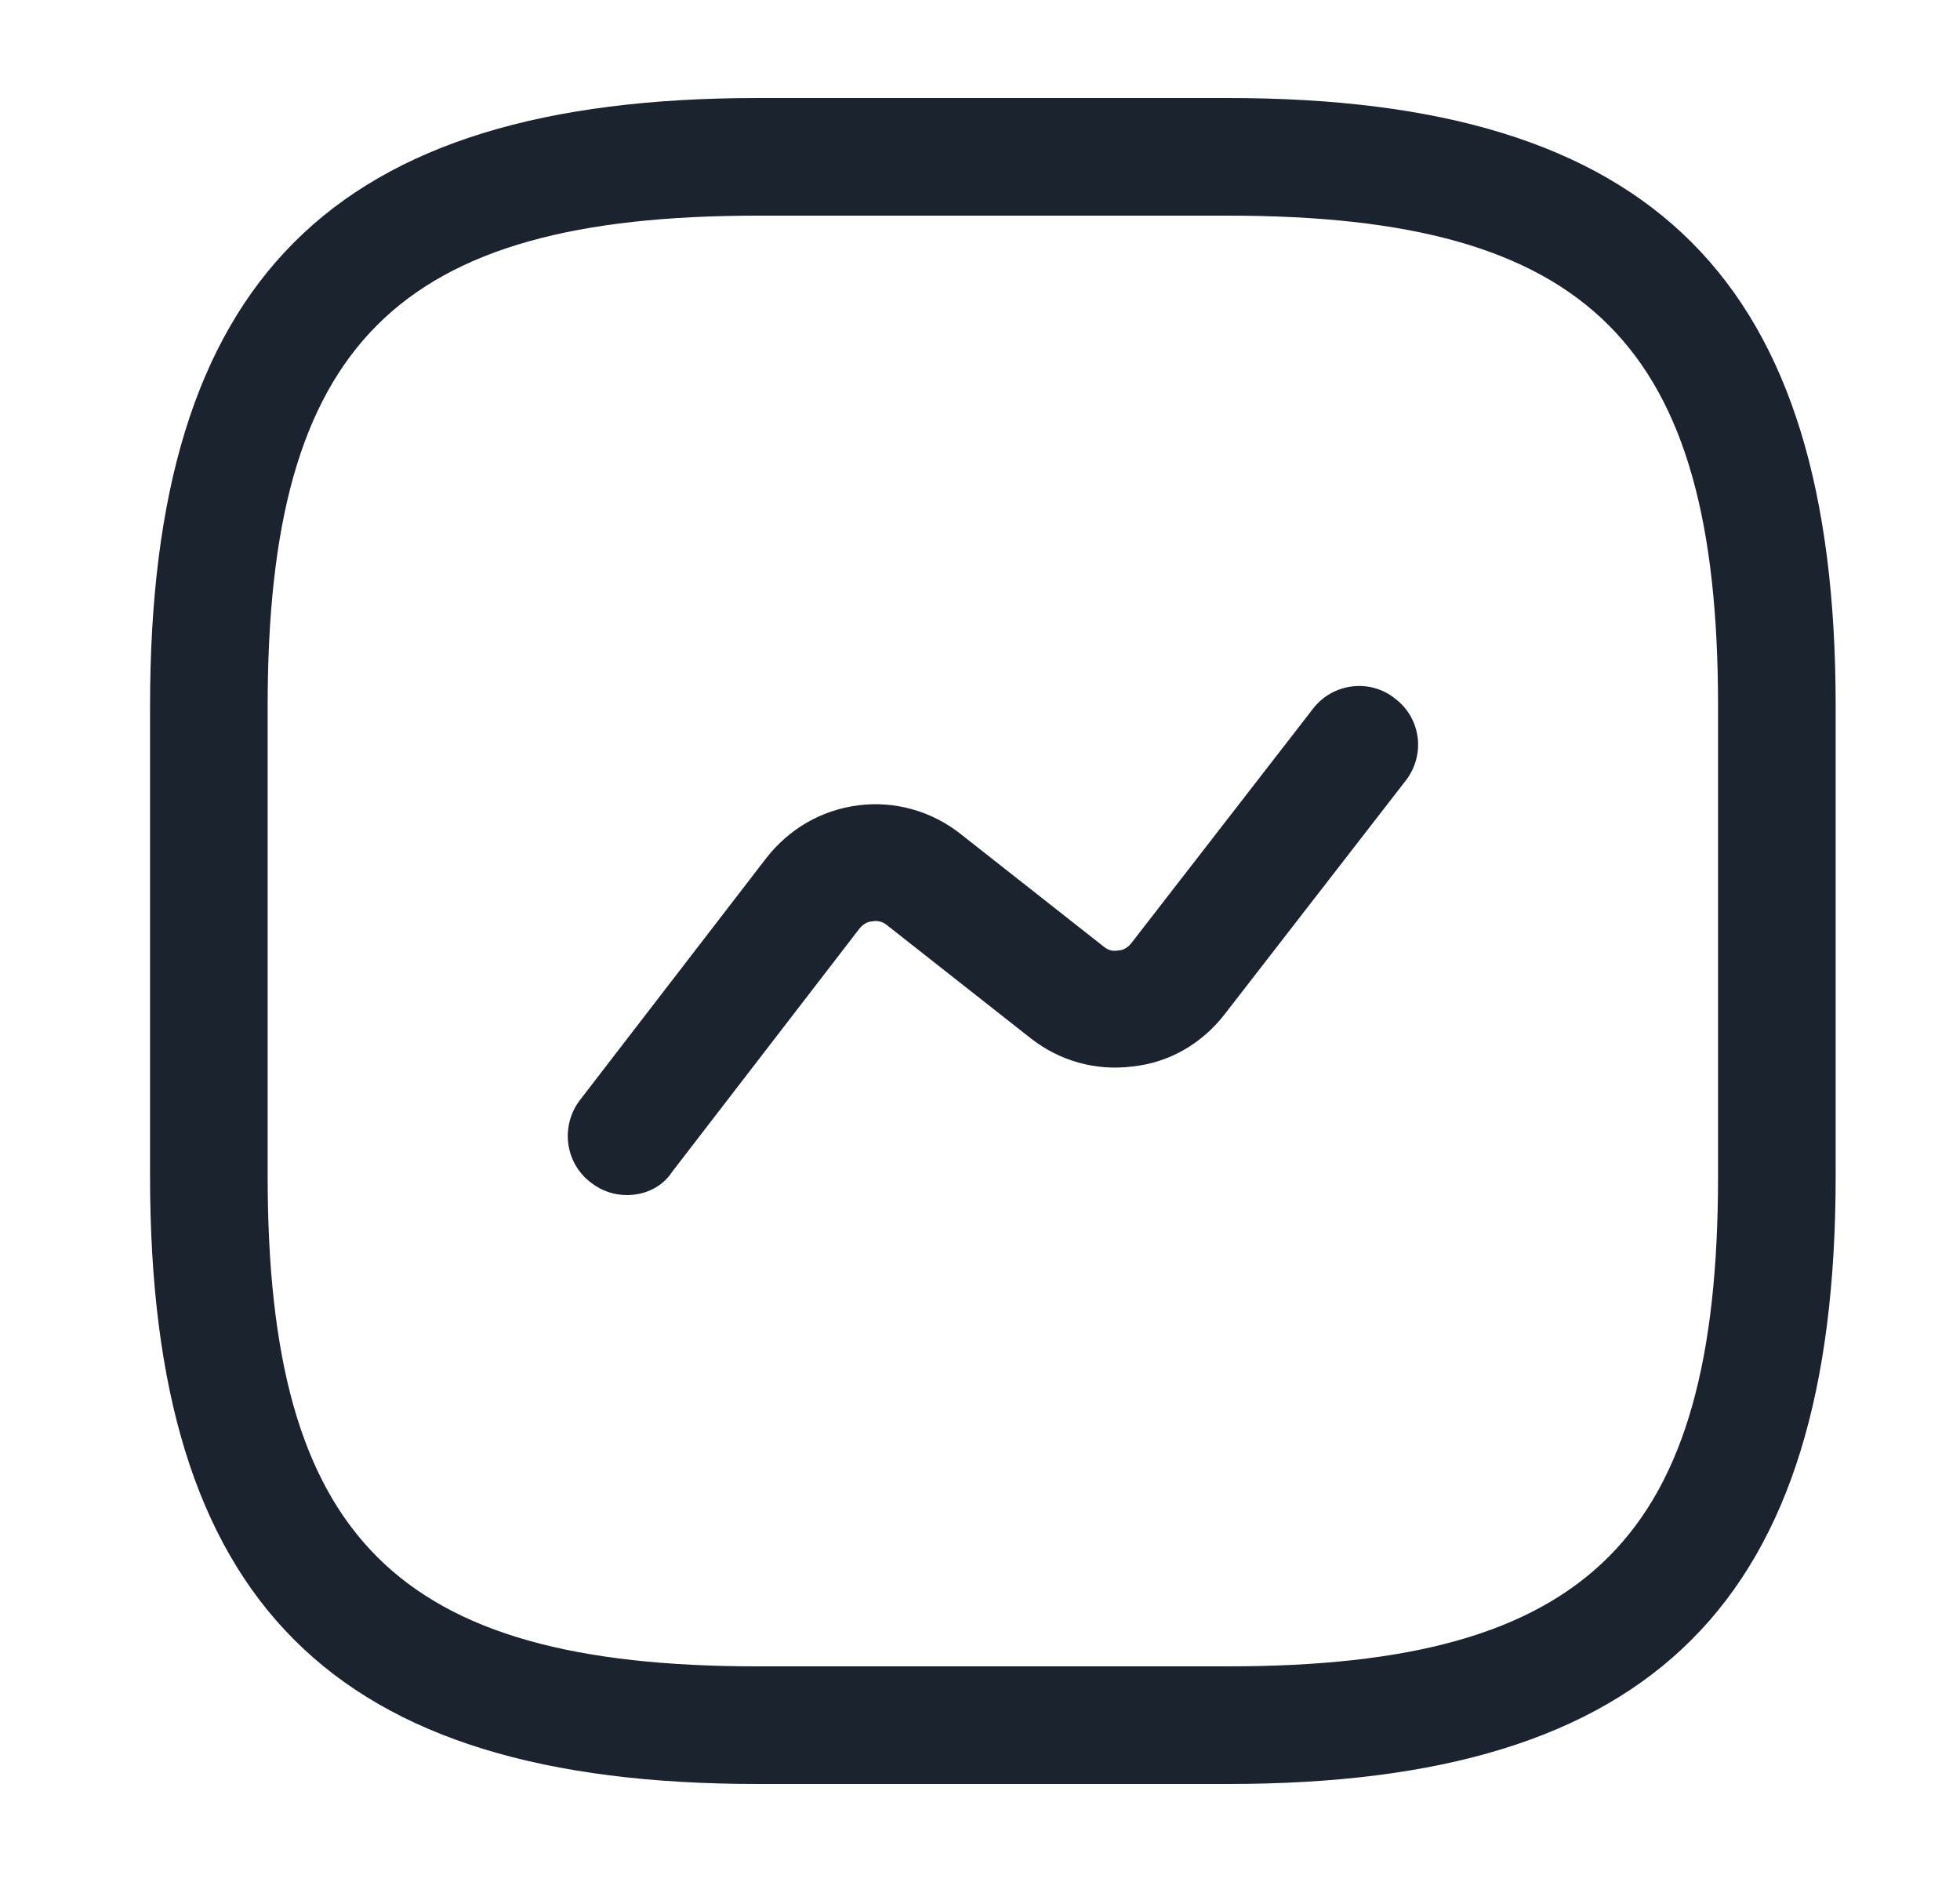
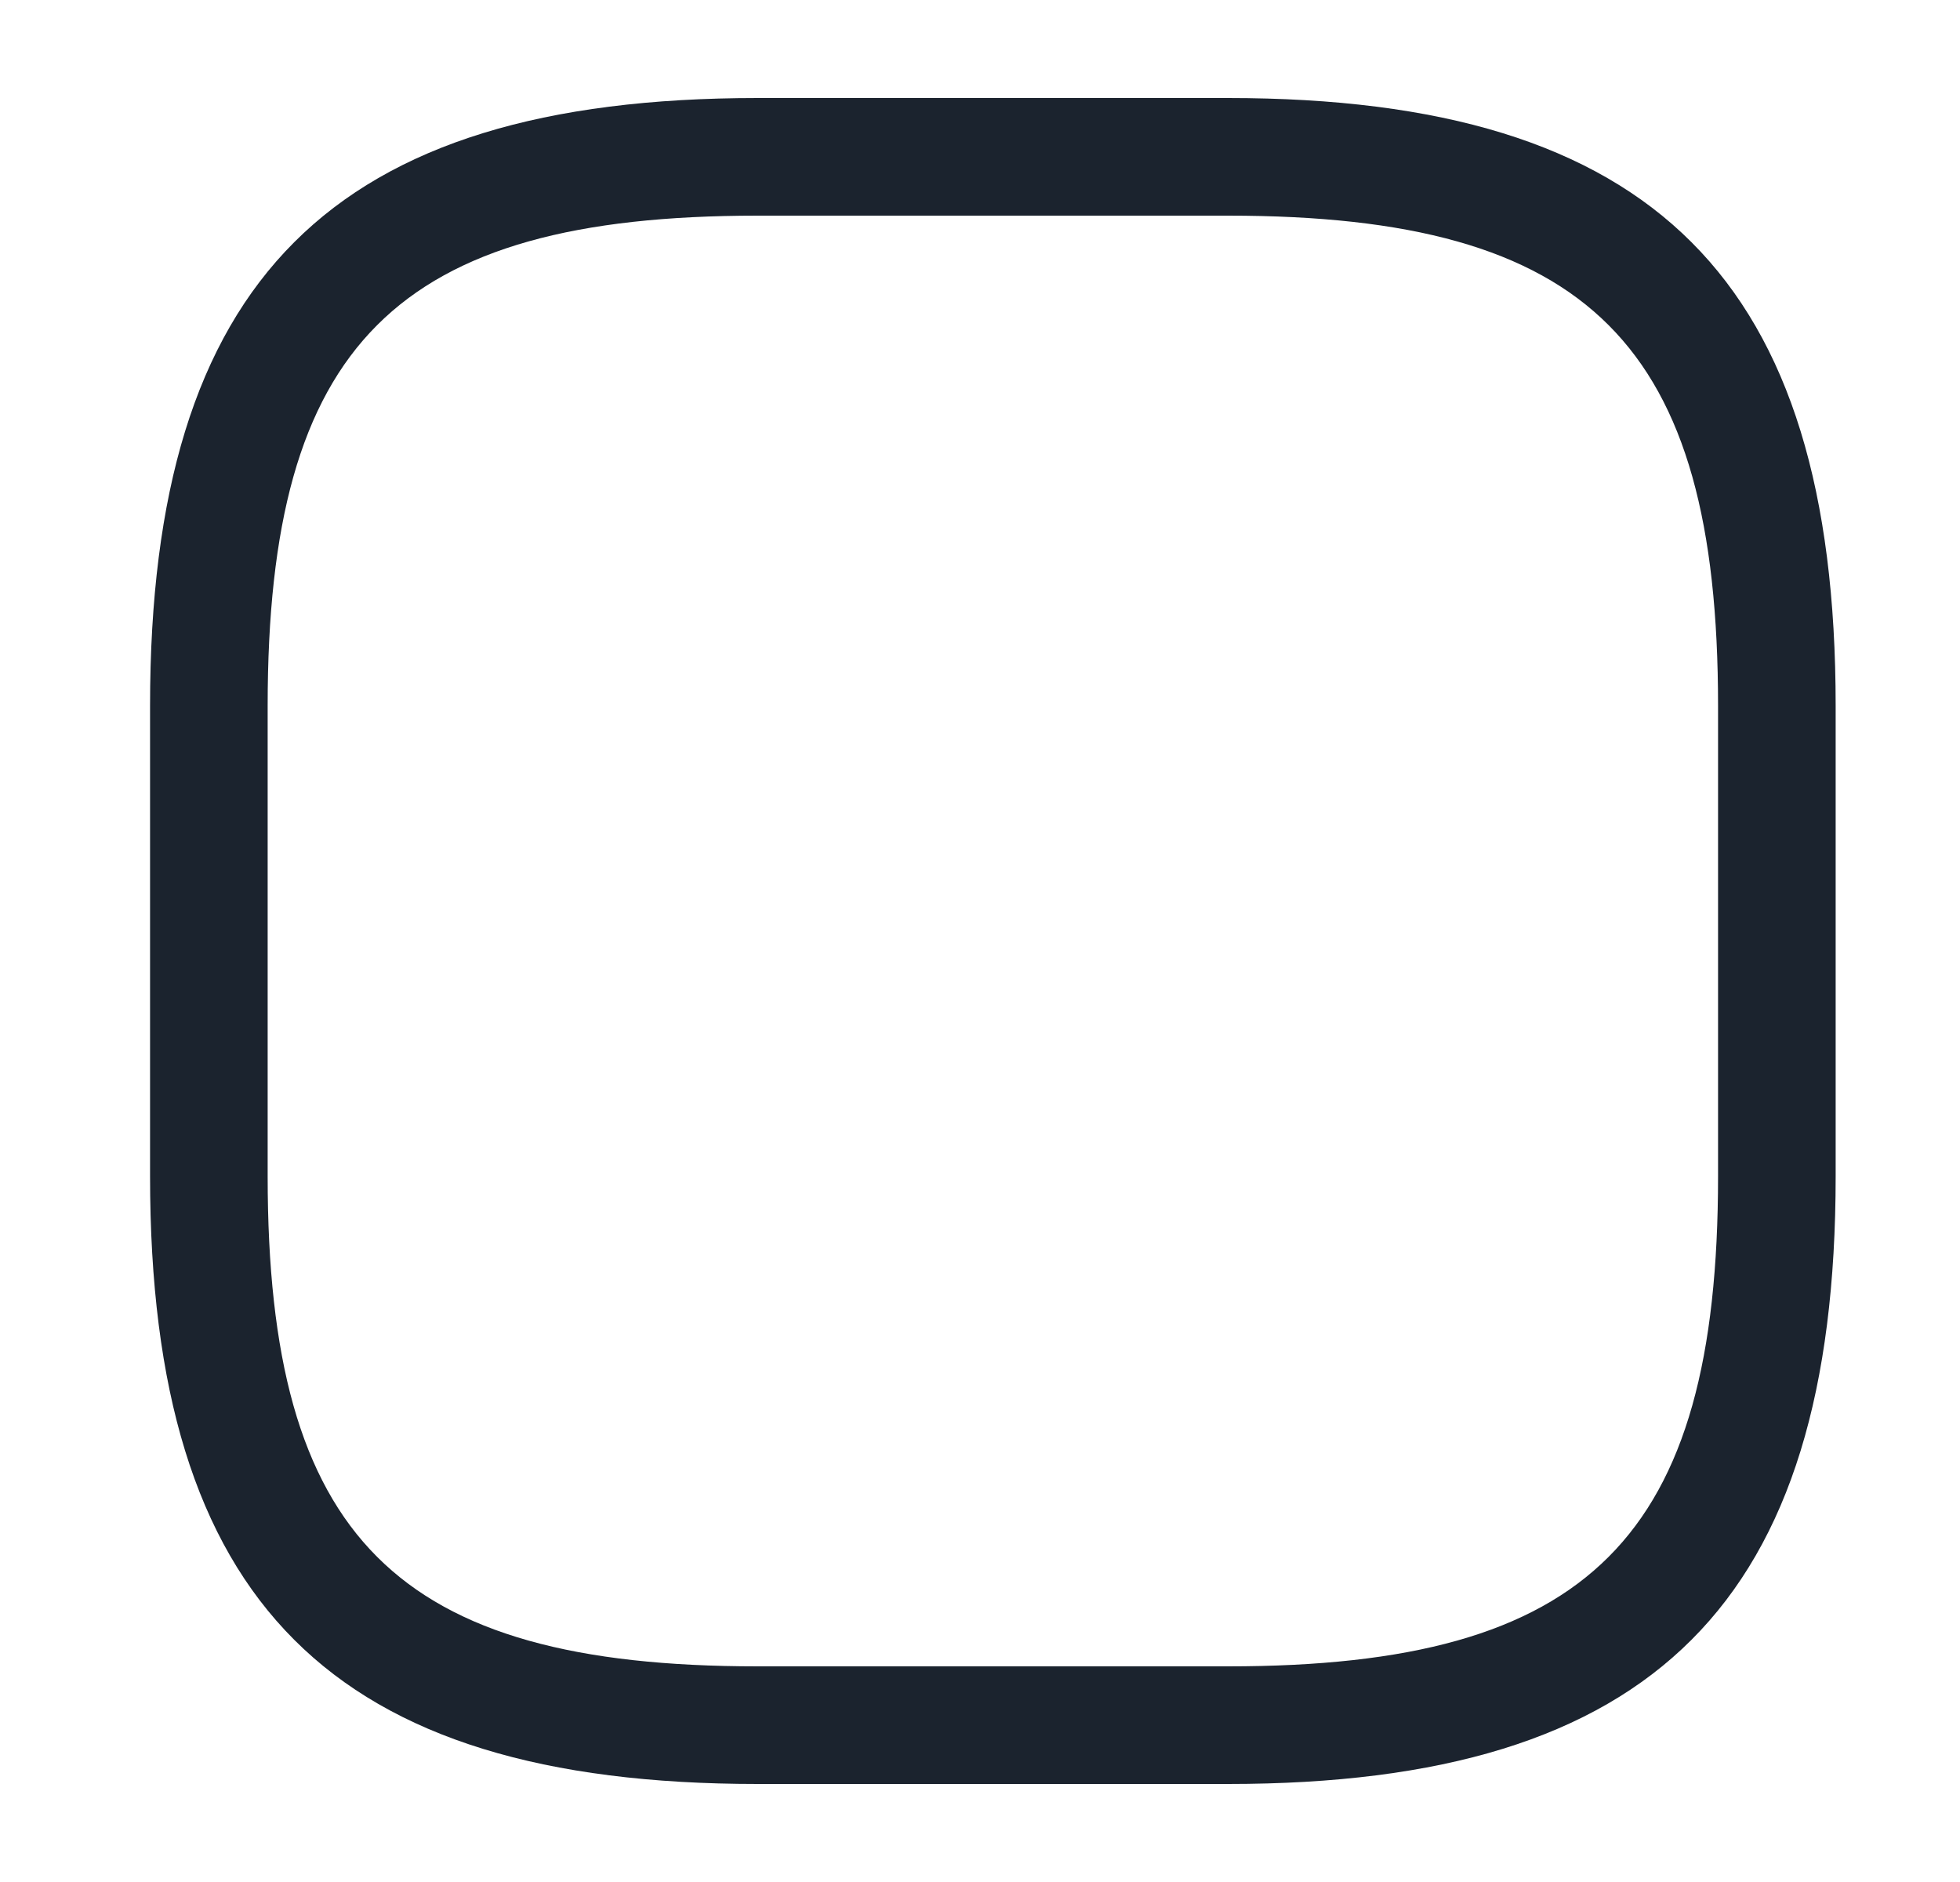
<svg xmlns="http://www.w3.org/2000/svg" width="25" height="24" viewBox="0 0 25 24" fill="none">
  <g id="vuesax/outline/activity">
    <g id="activity">
      <path id="Vector" d="M15.664 22.75H9.664C4.234 22.75 1.914 20.43 1.914 15V9C1.914 3.57 4.234 1.25 9.664 1.25H15.664C21.094 1.25 23.414 3.57 23.414 9V15C23.414 20.43 21.094 22.75 15.664 22.75ZM9.664 2.75C5.054 2.75 3.414 4.39 3.414 9V15C3.414 19.61 5.054 21.25 9.664 21.25H15.664C20.274 21.25 21.914 19.61 21.914 15V9C21.914 4.39 20.274 2.75 15.664 2.75H9.664Z" fill="#1B232E" />
-       <path id="Vector_2" d="M7.996 15.24C7.836 15.24 7.676 15.19 7.536 15.08C7.206 14.83 7.146 14.36 7.396 14.03L9.776 10.94C10.066 10.57 10.476 10.33 10.946 10.27C11.406 10.21 11.876 10.34 12.246 10.63L14.076 12.07C14.146 12.13 14.216 12.13 14.266 12.12C14.306 12.12 14.376 12.1 14.436 12.02L16.746 9.04C16.996 8.71 17.476 8.65 17.796 8.91C18.126 9.16 18.186 9.63 17.926 9.96L15.616 12.94C15.326 13.31 14.916 13.55 14.446 13.6C13.976 13.66 13.516 13.53 13.146 13.24L11.316 11.8C11.246 11.74 11.166 11.74 11.126 11.75C11.086 11.75 11.016 11.77 10.956 11.85L8.576 14.94C8.446 15.14 8.226 15.24 7.996 15.24Z" fill="#1B232E" />
    </g>
  </g>
</svg>